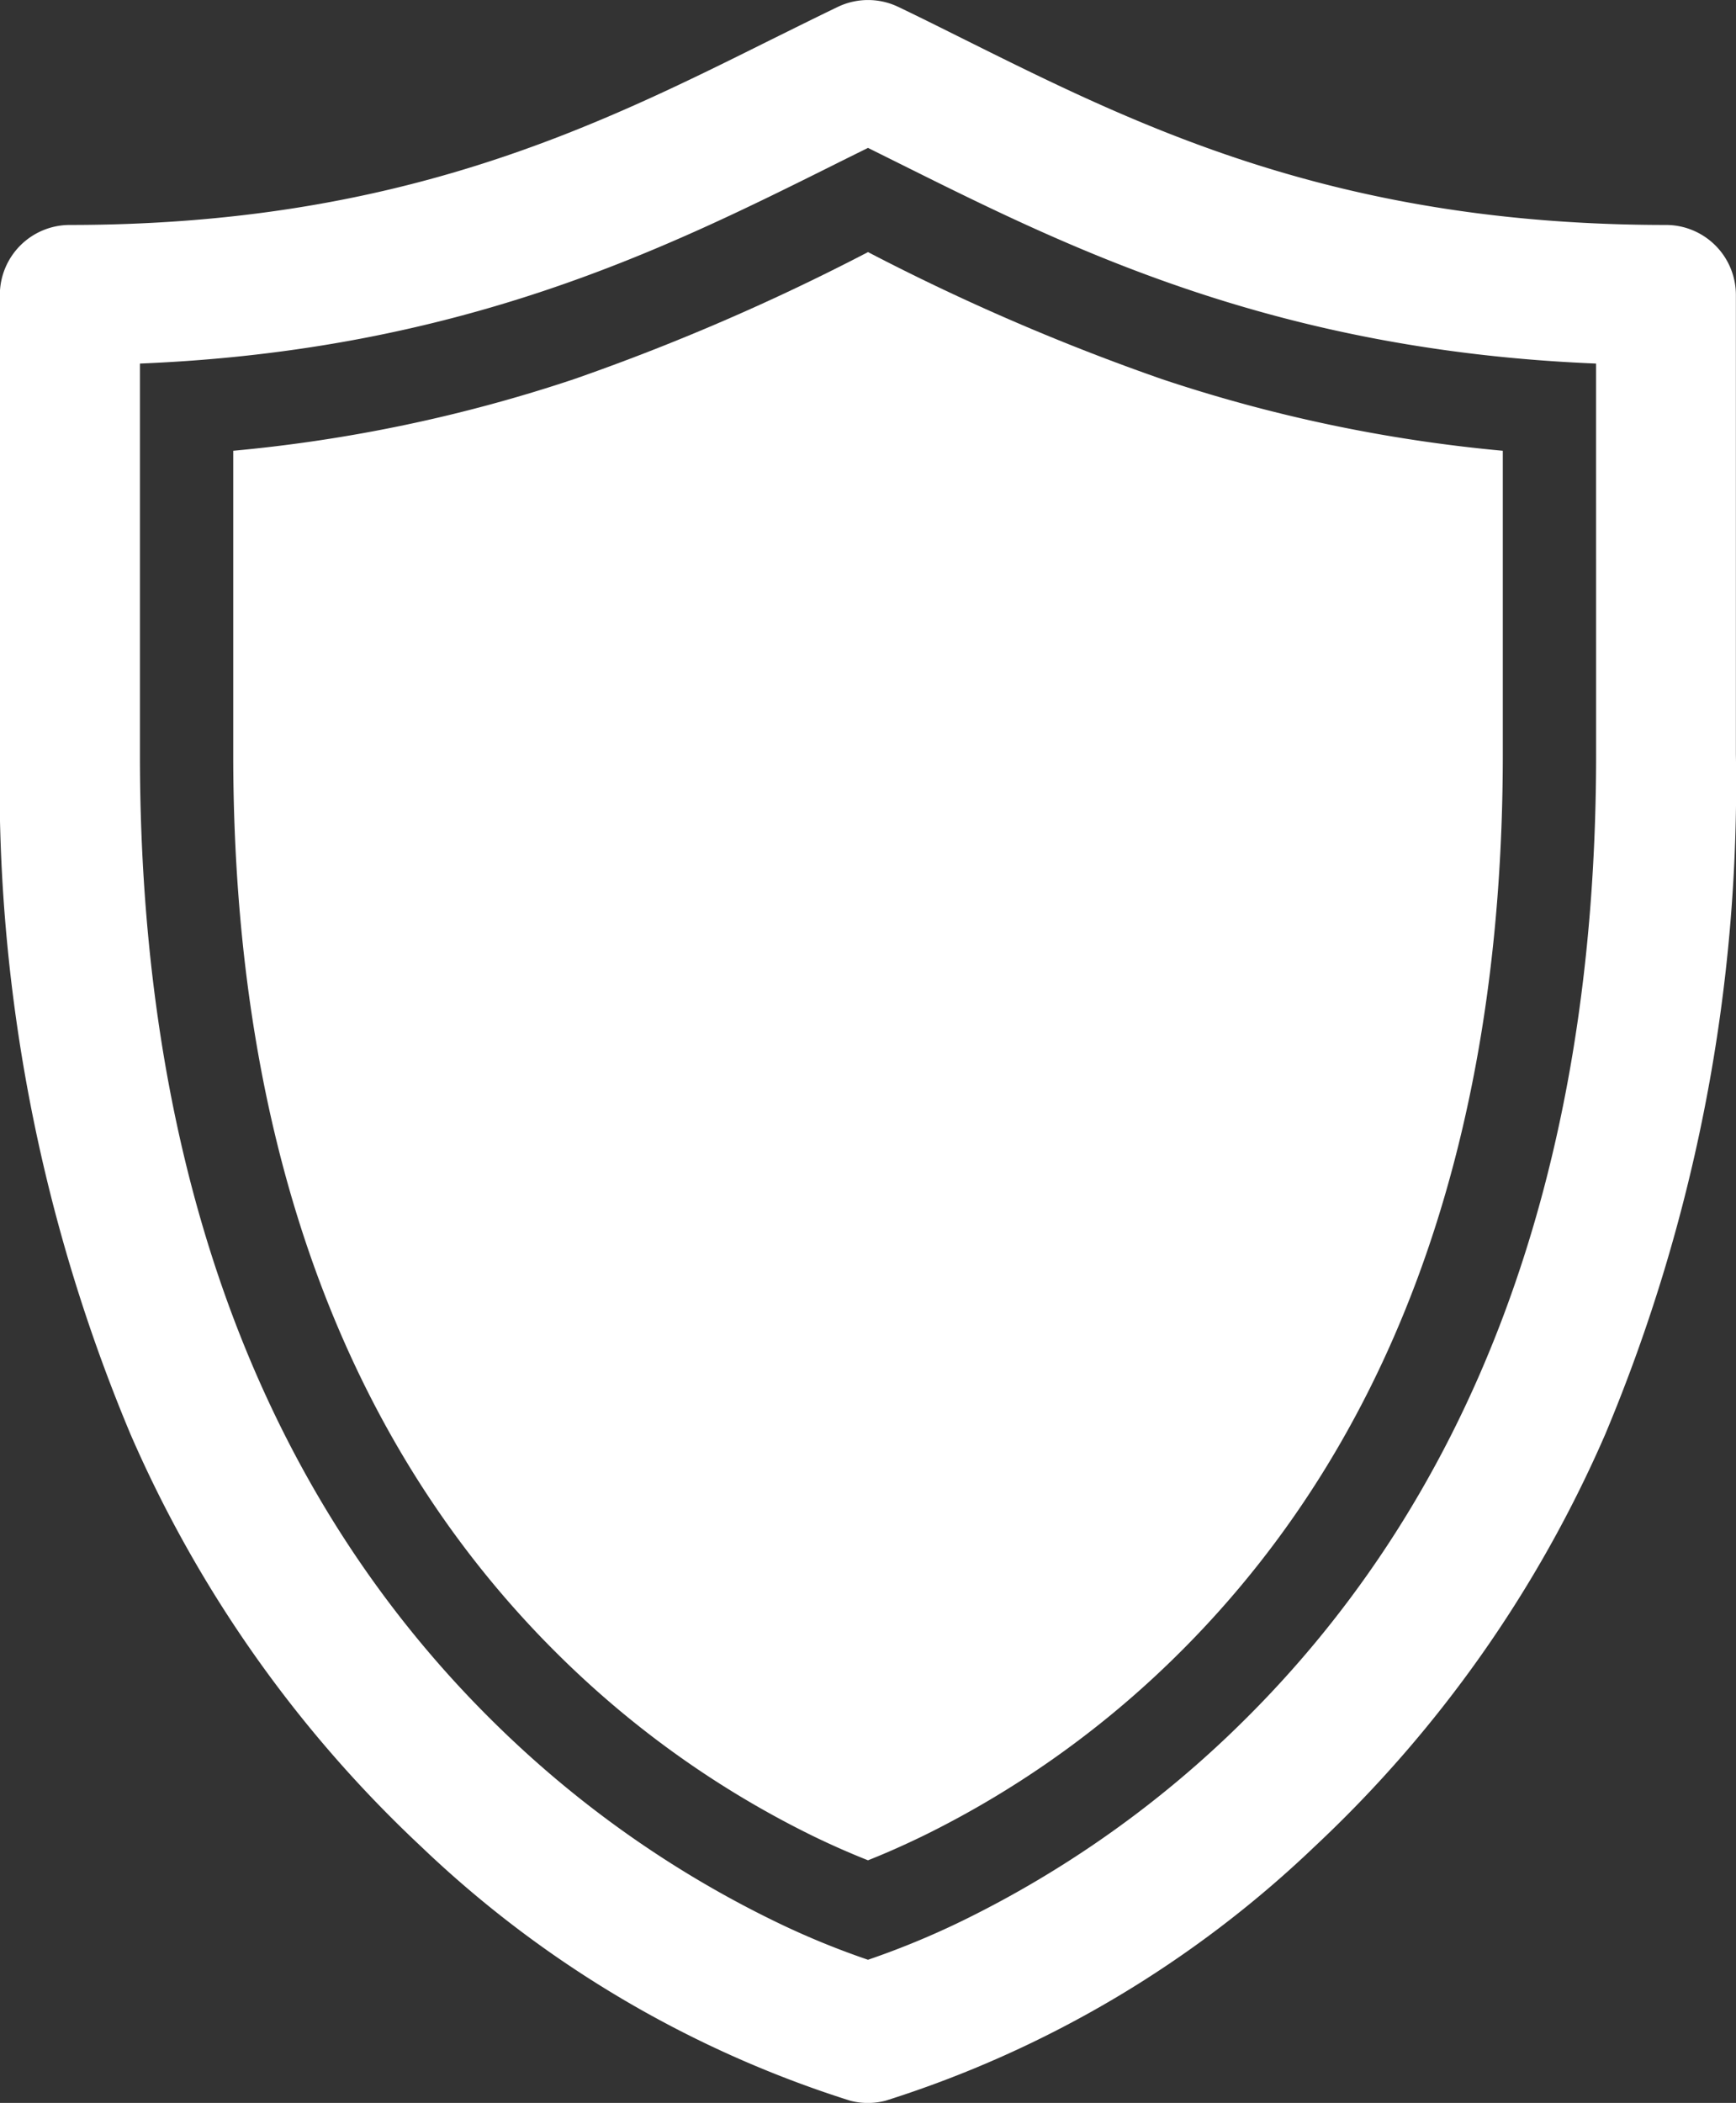
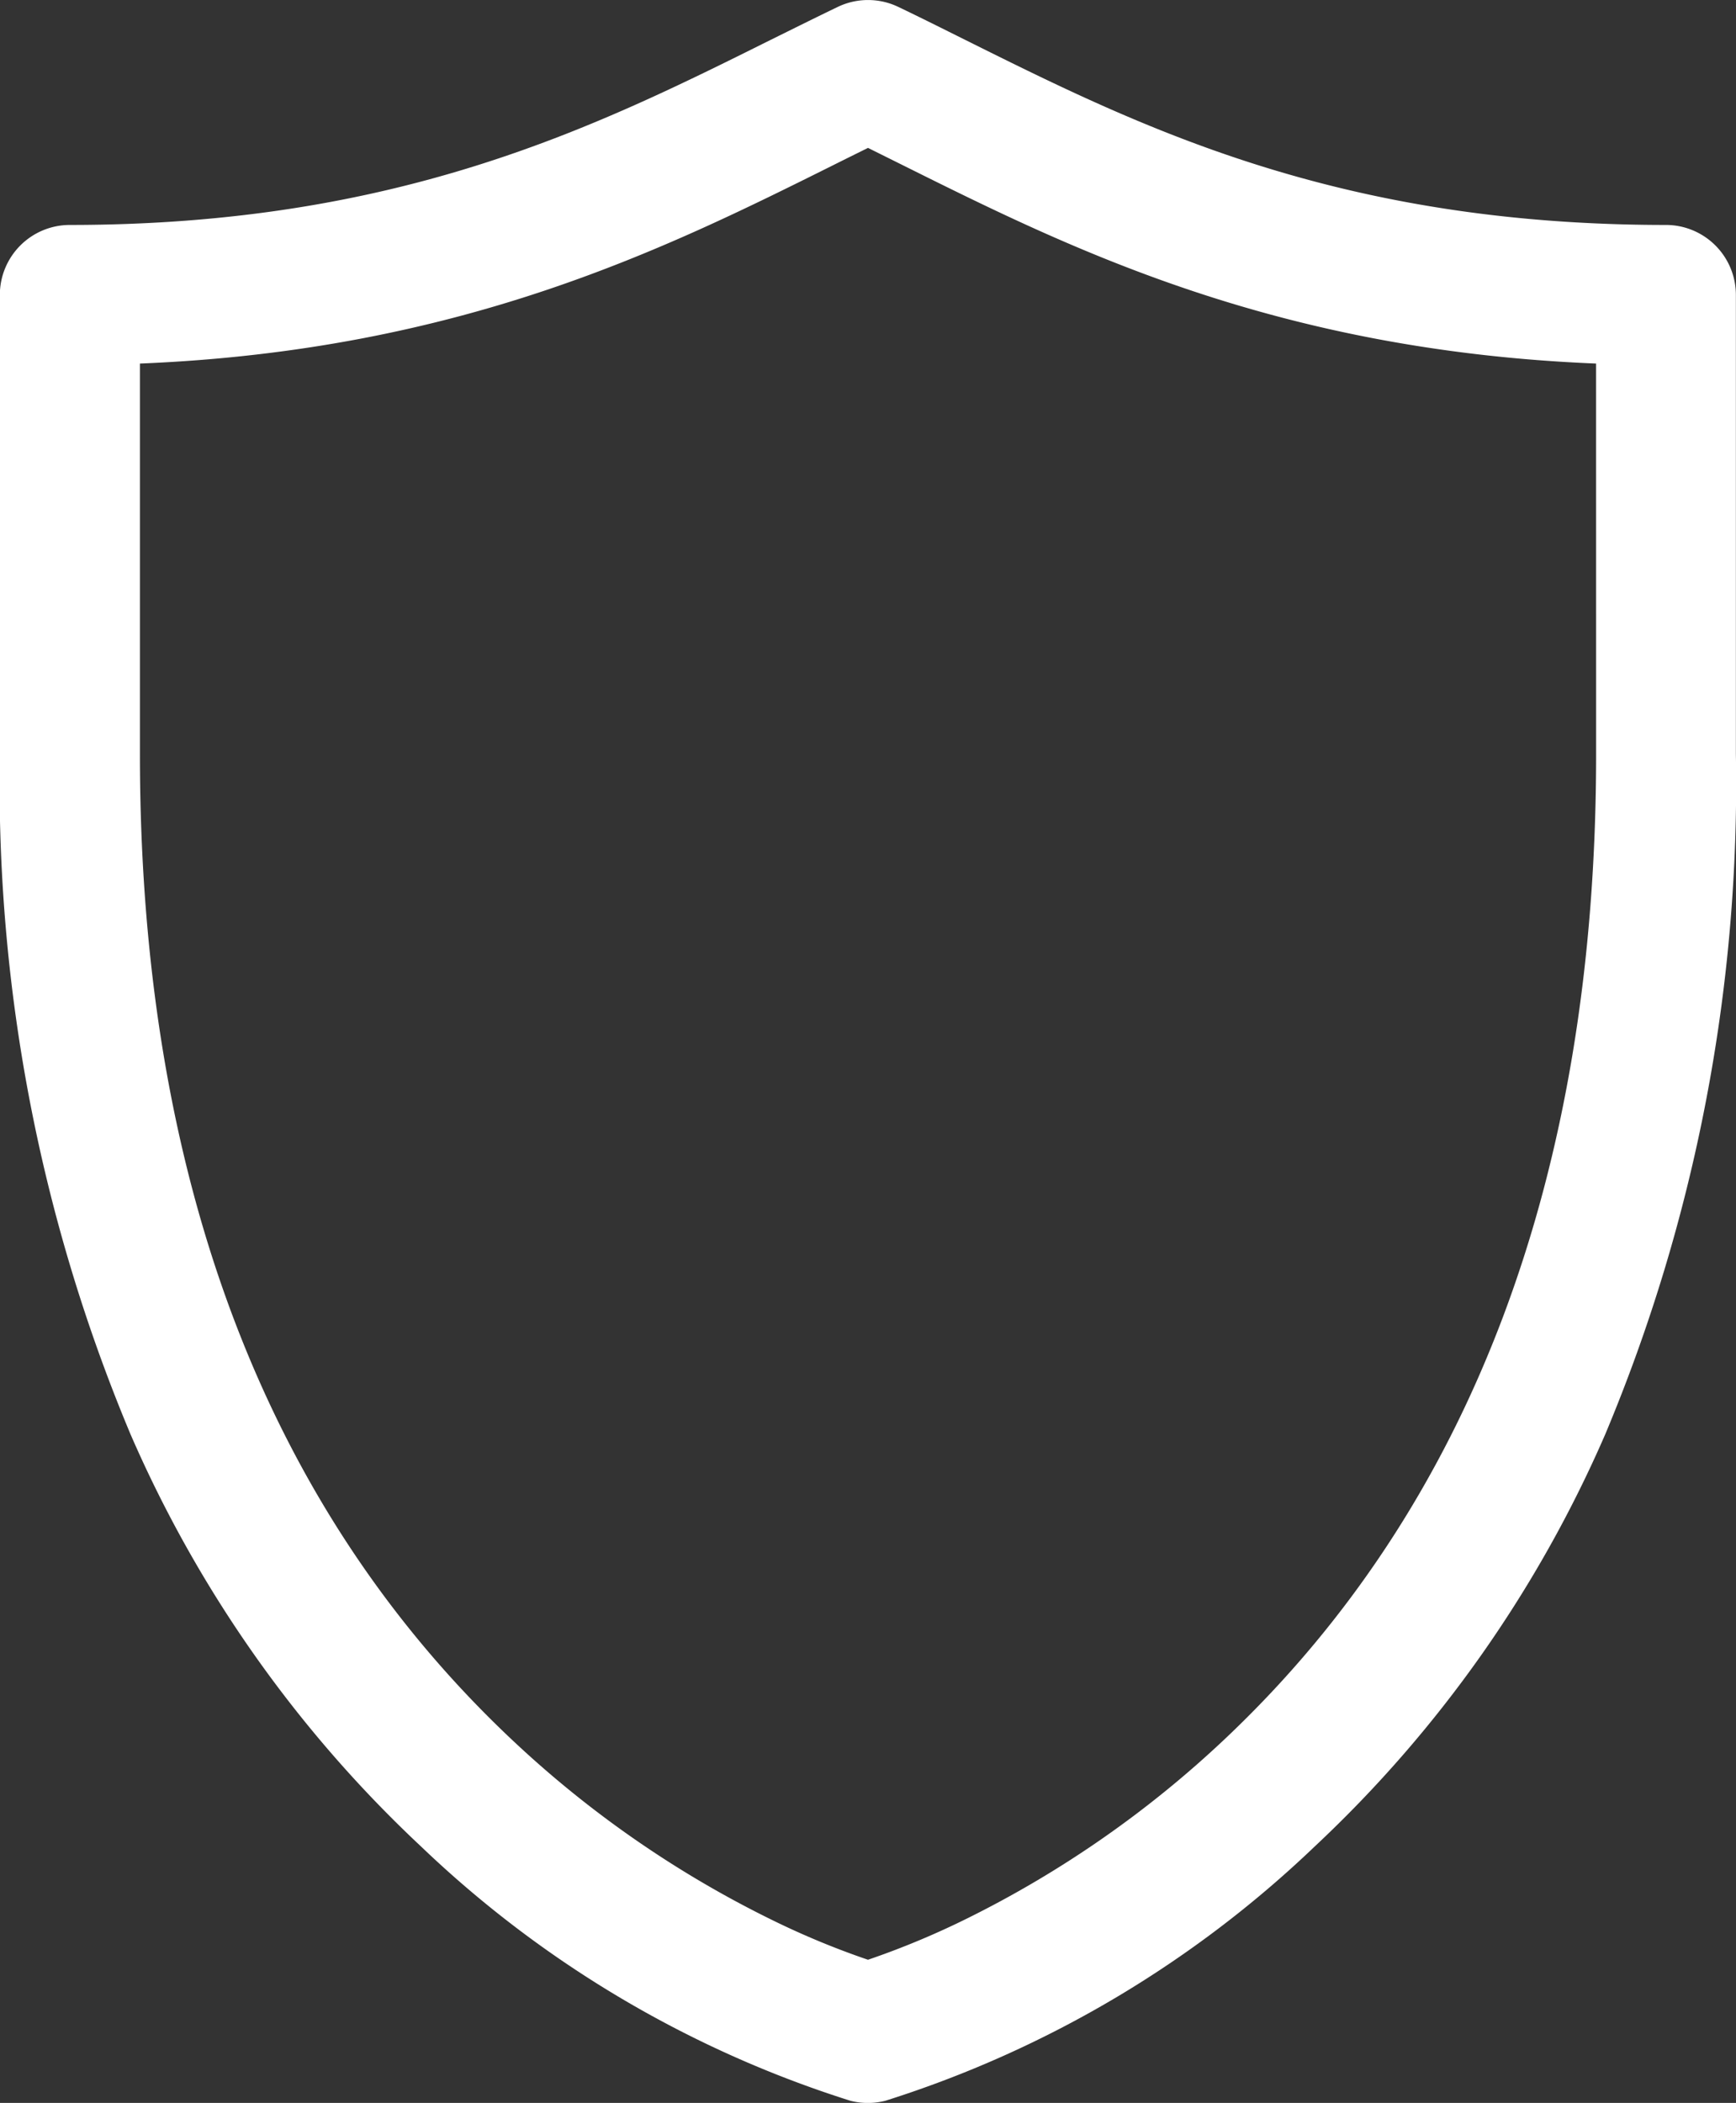
<svg xmlns="http://www.w3.org/2000/svg" width="46.326" height="56.089" viewBox="0 0 46.326 56.089">
  <rect x="0" y="0" width="46.326" height="56.089" fill="#333333" stroke="none" />
  <g id="Raggruppa_155" data-name="Raggruppa 155" transform="translate(-419.799 -226.164)">
-     <path id="Tracciato_241" data-name="Tracciato 241" d="M438.457,239.891a40.3,40.3,0,0,1-9.09,1.909v8.091c0,10.593,3.115,18.864,9.259,24.582a25.724,25.724,0,0,0,6.249,4.293c.553.267,1.039.474,1.431.629.426-.168.961-.4,1.571-.7a25.787,25.787,0,0,0,6.234-4.343c6.061-5.715,9.135-13.947,9.135-24.465V241.8a40.3,40.3,0,0,1-9.091-1.909,59.038,59.038,0,0,1-7.849-3.39A59.119,59.119,0,0,1,438.457,239.891Z" transform="translate(-3.344 -3.613)" fill="#fff" />
    <path id="Tracciato_242" data-name="Tracciato 242" d="M464.259,232.164c-8.785,0-14.048-2.62-18.692-4.931-.619-.308-1.2-.6-1.795-.884a1.868,1.868,0,0,0-1.618,0c-.591.284-1.176.576-1.8.884-4.643,2.311-9.906,4.931-18.691,4.931a1.867,1.867,0,0,0-1.868,1.867v12.248a44.833,44.833,0,0,0,3.486,18.138,33.134,33.134,0,0,0,7.757,11,29.349,29.349,0,0,0,11.451,6.778,1.87,1.87,0,0,0,.939,0,29.344,29.344,0,0,0,11.451-6.778,33.136,33.136,0,0,0,7.758-11,44.843,44.843,0,0,0,3.485-18.138V234.031A1.867,1.867,0,0,0,464.259,232.164Zm-1.867,14.115c0,11.231-3.336,20.072-9.917,26.277a28.318,28.318,0,0,1-6.843,4.765,21.991,21.991,0,0,1-2.67,1.114,21.586,21.586,0,0,1-2.515-1.039,28.244,28.244,0,0,1-6.861-4.712c-6.671-6.208-10.053-15.092-10.053-26.4V235.861c8.575-.349,14.039-3.07,18.488-5.285.321-.161.634-.315.941-.467l.94.467c4.449,2.214,9.914,4.935,18.489,5.285Z" transform="translate(0 0)" fill="#fff" />
  </g>
</svg>